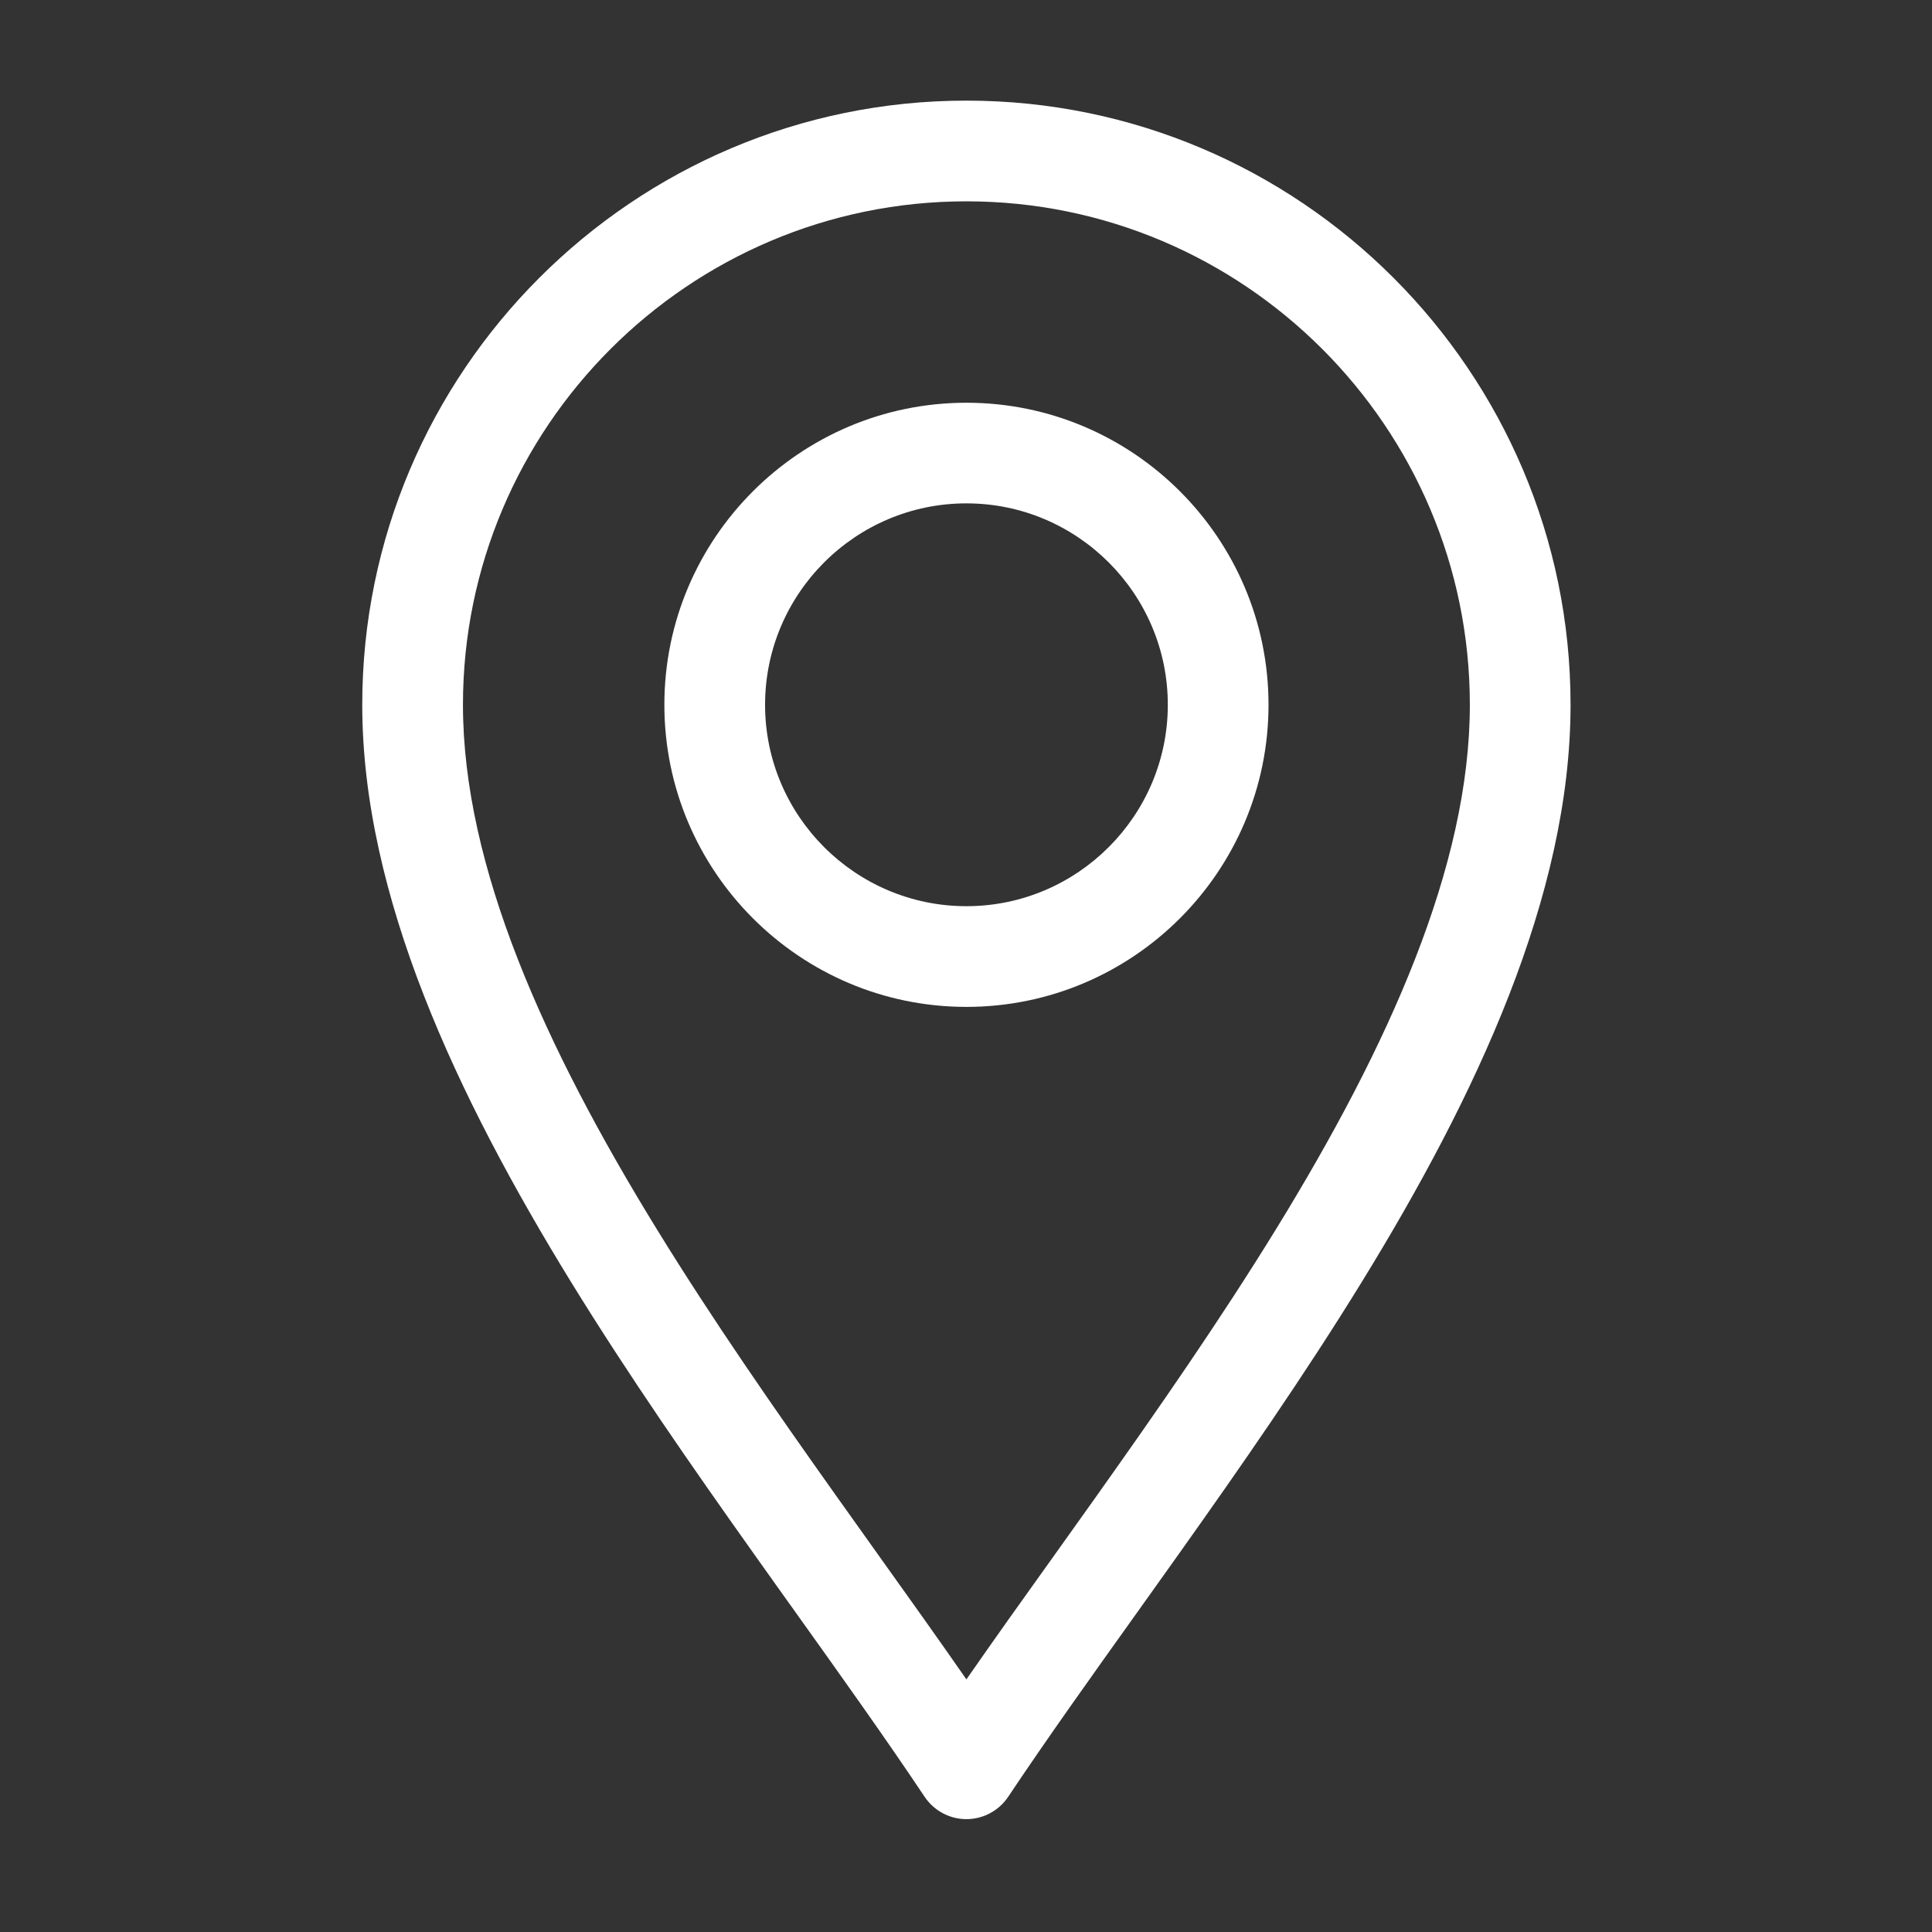
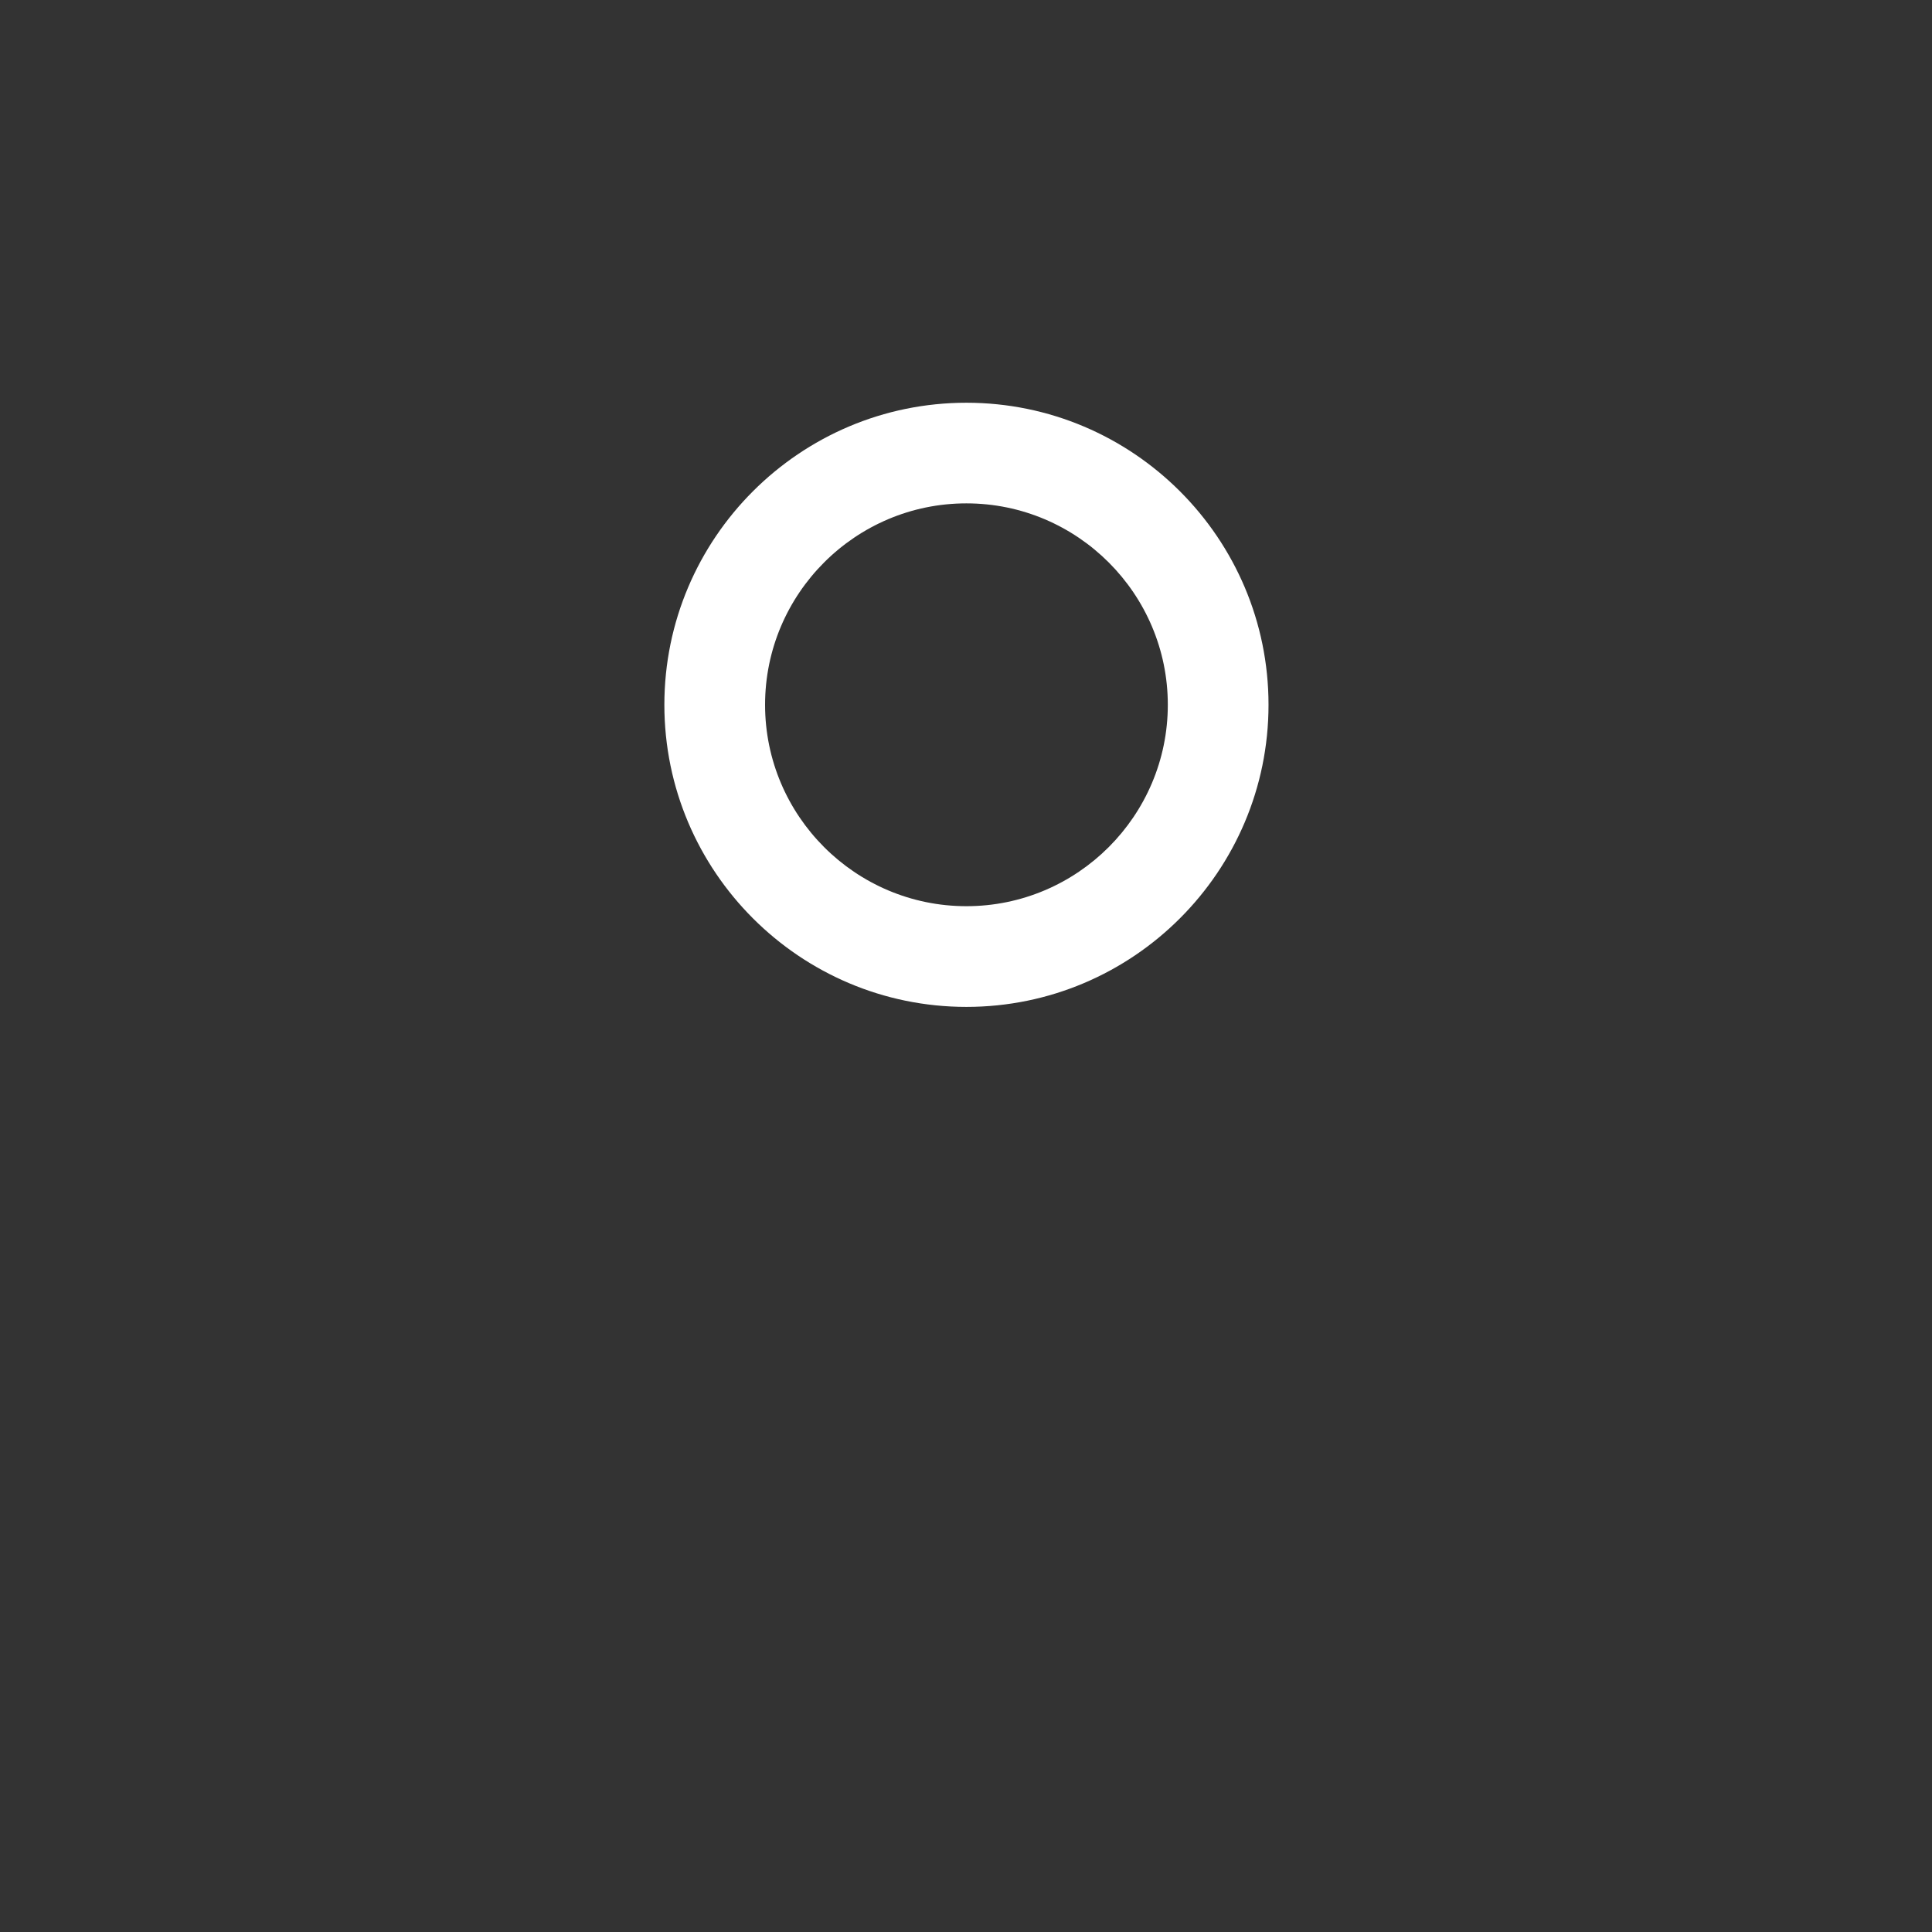
<svg xmlns="http://www.w3.org/2000/svg" width="24" height="24" viewBox="0 0 24 24" fill="none">
  <rect x="0" y="0" width="24" height="24" fill="#333333" stroke="none" />
  <path fill-rule="evenodd" clip-rule="evenodd" d="M12.005 12.508C9.936 12.508 8.253 10.825 8.253 8.755C8.253 6.686 9.936 5.003 12.005 5.003C14.075 5.003 15.758 6.686 15.758 8.755C15.758 10.825 14.075 12.508 12.005 12.508ZM9.504 8.755C9.504 10.134 10.626 11.257 12.005 11.257C13.384 11.257 14.507 10.134 14.507 8.755C14.507 7.376 13.384 6.253 12.005 6.253C10.626 6.253 9.504 7.376 9.504 8.755Z" fill="white" />
-   <path fill-rule="evenodd" clip-rule="evenodd" d="M12.525 22.319C12.409 22.493 12.214 22.598 12.005 22.598C11.796 22.598 11.601 22.493 11.485 22.319C11.009 21.606 10.466 20.845 9.891 20.04C9.718 19.798 9.542 19.552 9.365 19.302C8.601 18.227 7.809 17.088 7.094 15.926C5.678 13.623 4.5 11.129 4.5 8.755C4.5 4.616 7.866 1.25 12.005 1.25C16.144 1.25 19.51 4.616 19.51 8.755C19.51 11.129 18.332 13.623 16.916 15.926C16.201 17.088 15.409 18.227 14.645 19.302C14.468 19.552 14.293 19.797 14.12 20.039L14.119 20.04C13.544 20.845 13.001 21.606 12.525 22.319ZM5.751 8.755C5.751 10.759 6.762 12.998 8.16 15.271C8.852 16.396 9.624 17.507 10.385 18.578C10.557 18.82 10.73 19.062 10.9 19.301C11.282 19.835 11.655 20.358 12.005 20.862C12.355 20.358 12.728 19.835 13.11 19.302C13.28 19.062 13.453 18.82 13.626 18.578C14.386 17.507 15.158 16.396 15.85 15.271C17.248 12.998 18.259 10.759 18.259 8.755C18.259 5.307 15.453 2.501 12.005 2.501C8.557 2.501 5.751 5.307 5.751 8.755Z" fill="white" />
</svg>